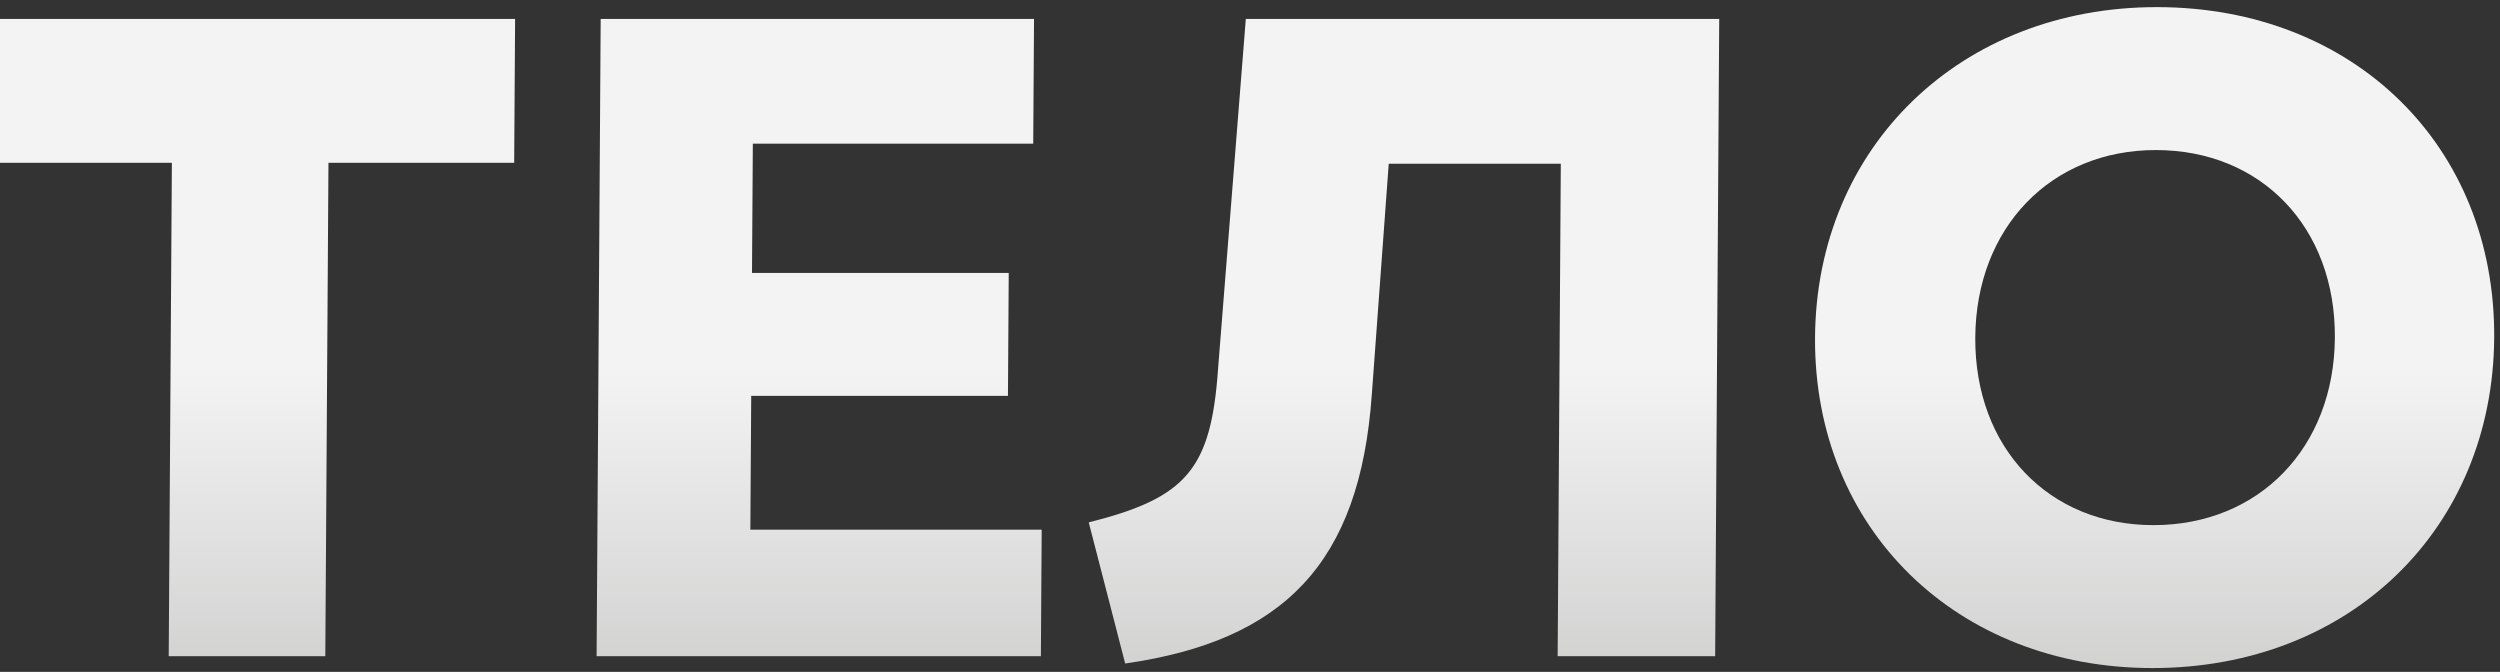
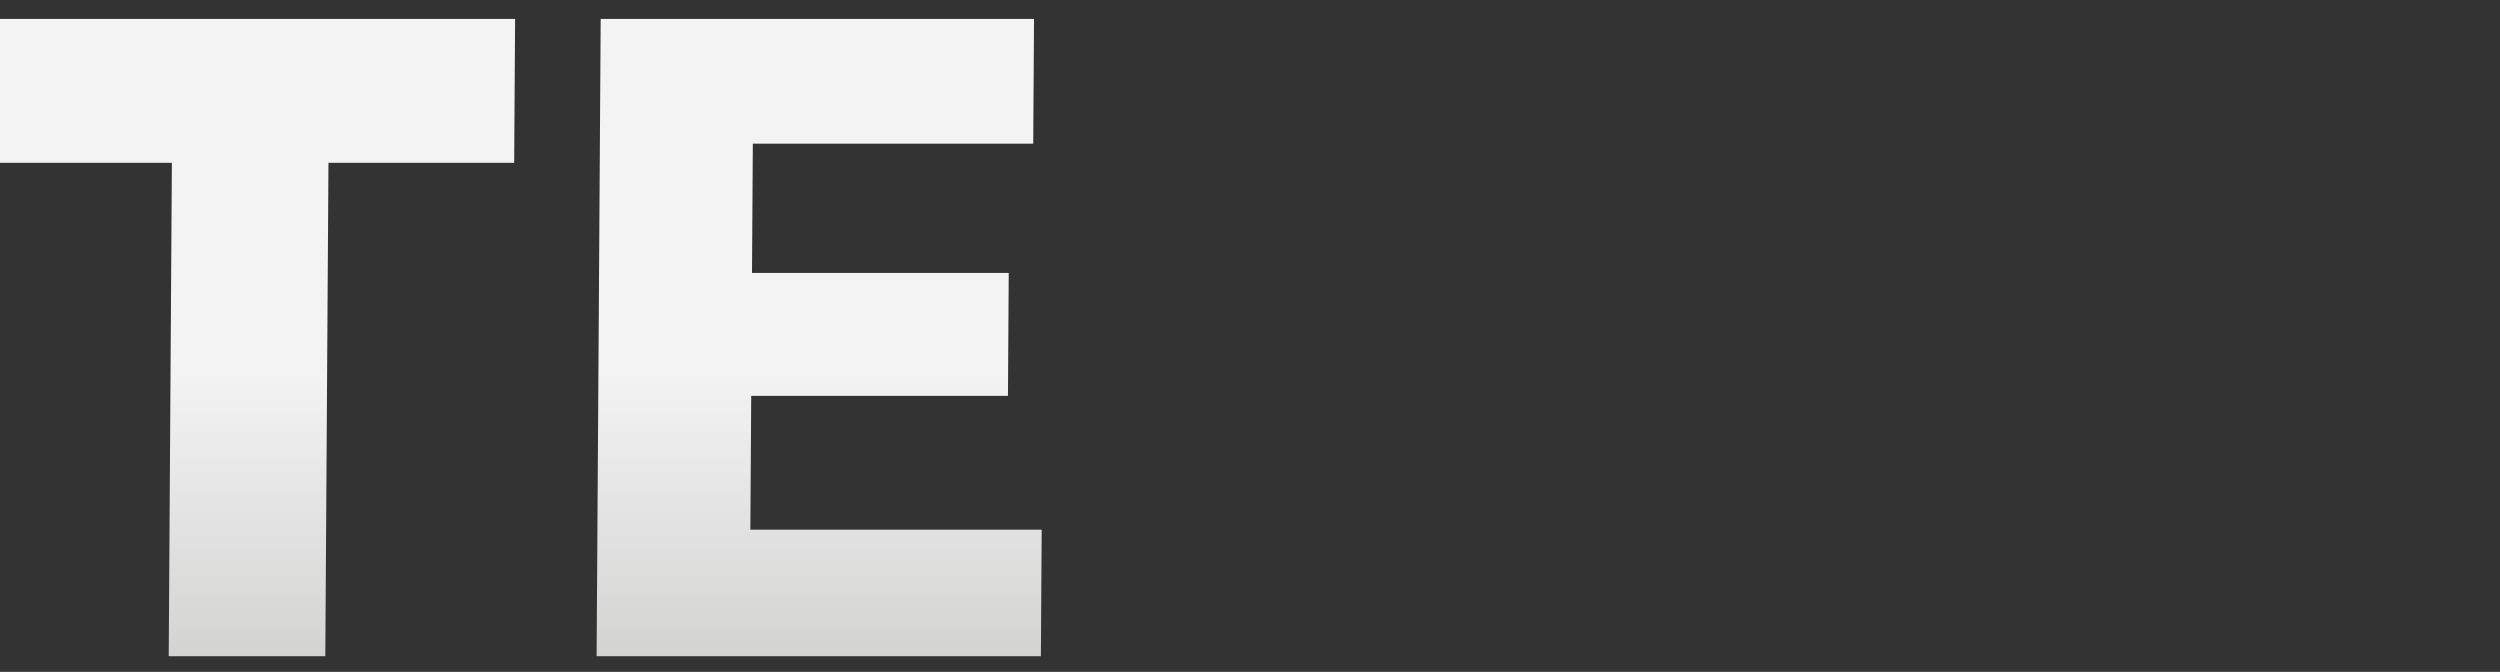
<svg xmlns="http://www.w3.org/2000/svg" width="320" height="86" viewBox="0 0 320 86" fill="none">
  <rect x="0" y="0" width="320" height="86" fill="#333333" stroke="none" />
  <path d="M-1.539 2.427H65.933L65.815 20.838H42.043L41.64 83.997H21.596L22 20.838H-1.656L-1.539 2.427Z" fill="url(#paint0_linear_3197_358)" />
  <path d="M96.156 50.67L96.046 67.799H133.336L133.233 83.997H76.366L76.887 2.427H132.355L132.253 18.391H96.362L96.256 34.938H129.118L129.018 50.67H96.156Z" fill="url(#paint1_linear_3197_358)" />
-   <path d="M155.916 47.174L159.464 2.427H220.06L219.54 83.997H199.38L199.782 20.955H177.758L175.588 50.553C174.052 72.111 164.317 82.016 144.022 84.929L139.359 66.867C151.848 63.721 155.017 60.109 155.916 47.174Z" fill="url(#paint2_linear_3197_358)" />
-   <path d="M275.521 85.512C250.467 85.512 232.169 67.683 232.325 43.212C232.482 18.741 251.007 0.912 276.061 0.912C301.349 0.912 319.414 18.741 319.257 43.212C319.101 67.683 300.808 85.512 275.521 85.512ZM275.638 67.217C289.156 67.217 298.774 57.312 298.864 43.212C298.954 29.112 289.462 19.207 275.945 19.207C262.544 19.207 252.925 29.112 252.835 43.212C252.745 57.312 262.237 67.217 275.638 67.217Z" fill="url(#paint3_linear_3197_358)" />
  <defs>
    <linearGradient id="paint0_linear_3197_358" x1="160.531" y1="-36" x2="160.531" y2="124.997" gradientUnits="userSpaceOnUse">
      <stop offset="0.52" stop-color="#F3F3F4" />
      <stop offset="1" stop-color="#AFB0AC" />
    </linearGradient>
    <linearGradient id="paint1_linear_3197_358" x1="160.531" y1="-36" x2="160.531" y2="124.997" gradientUnits="userSpaceOnUse">
      <stop offset="0.52" stop-color="#F3F3F4" />
      <stop offset="1" stop-color="#AFB0AC" />
    </linearGradient>
    <linearGradient id="paint2_linear_3197_358" x1="160.531" y1="-36" x2="160.531" y2="124.997" gradientUnits="userSpaceOnUse">
      <stop offset="0.52" stop-color="#F3F3F4" />
      <stop offset="1" stop-color="#AFB0AC" />
    </linearGradient>
    <linearGradient id="paint3_linear_3197_358" x1="160.531" y1="-36" x2="160.531" y2="124.997" gradientUnits="userSpaceOnUse">
      <stop offset="0.52" stop-color="#F3F3F4" />
      <stop offset="1" stop-color="#AFB0AC" />
    </linearGradient>
  </defs>
</svg>